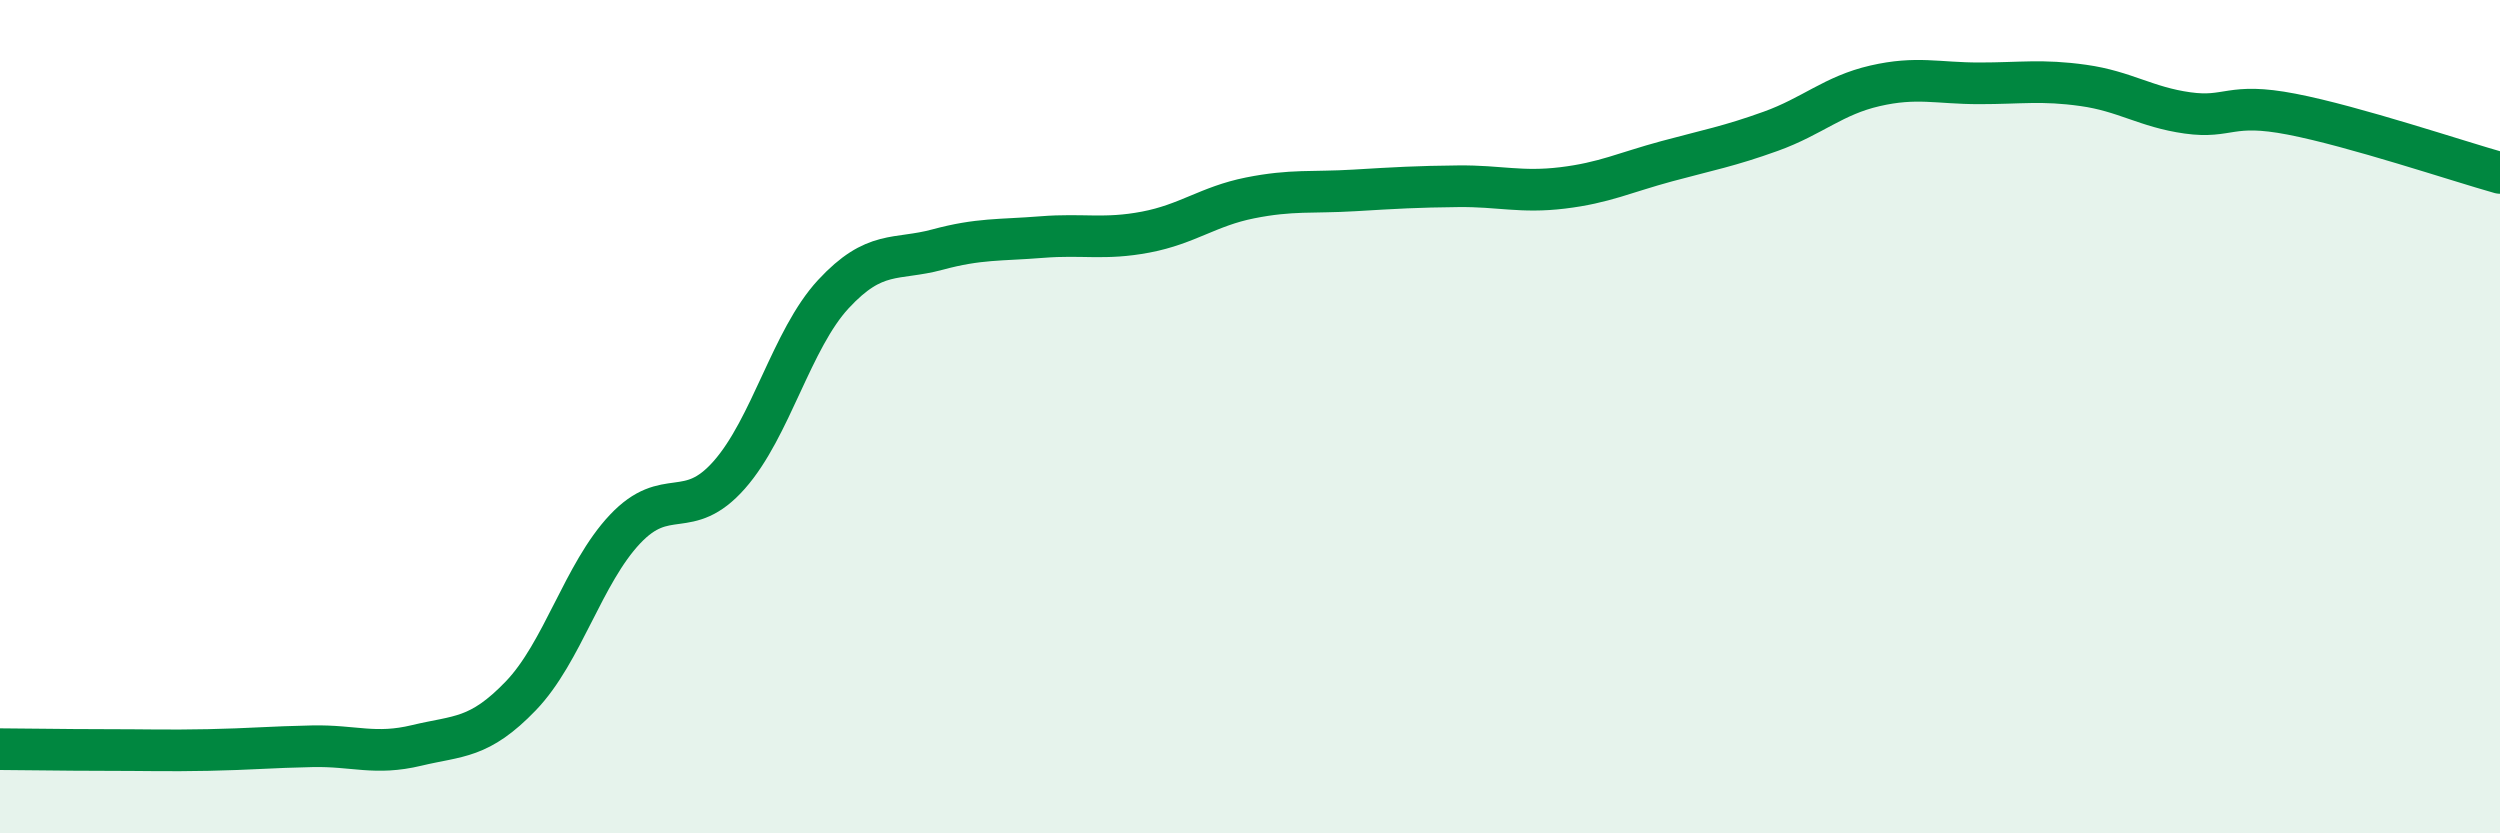
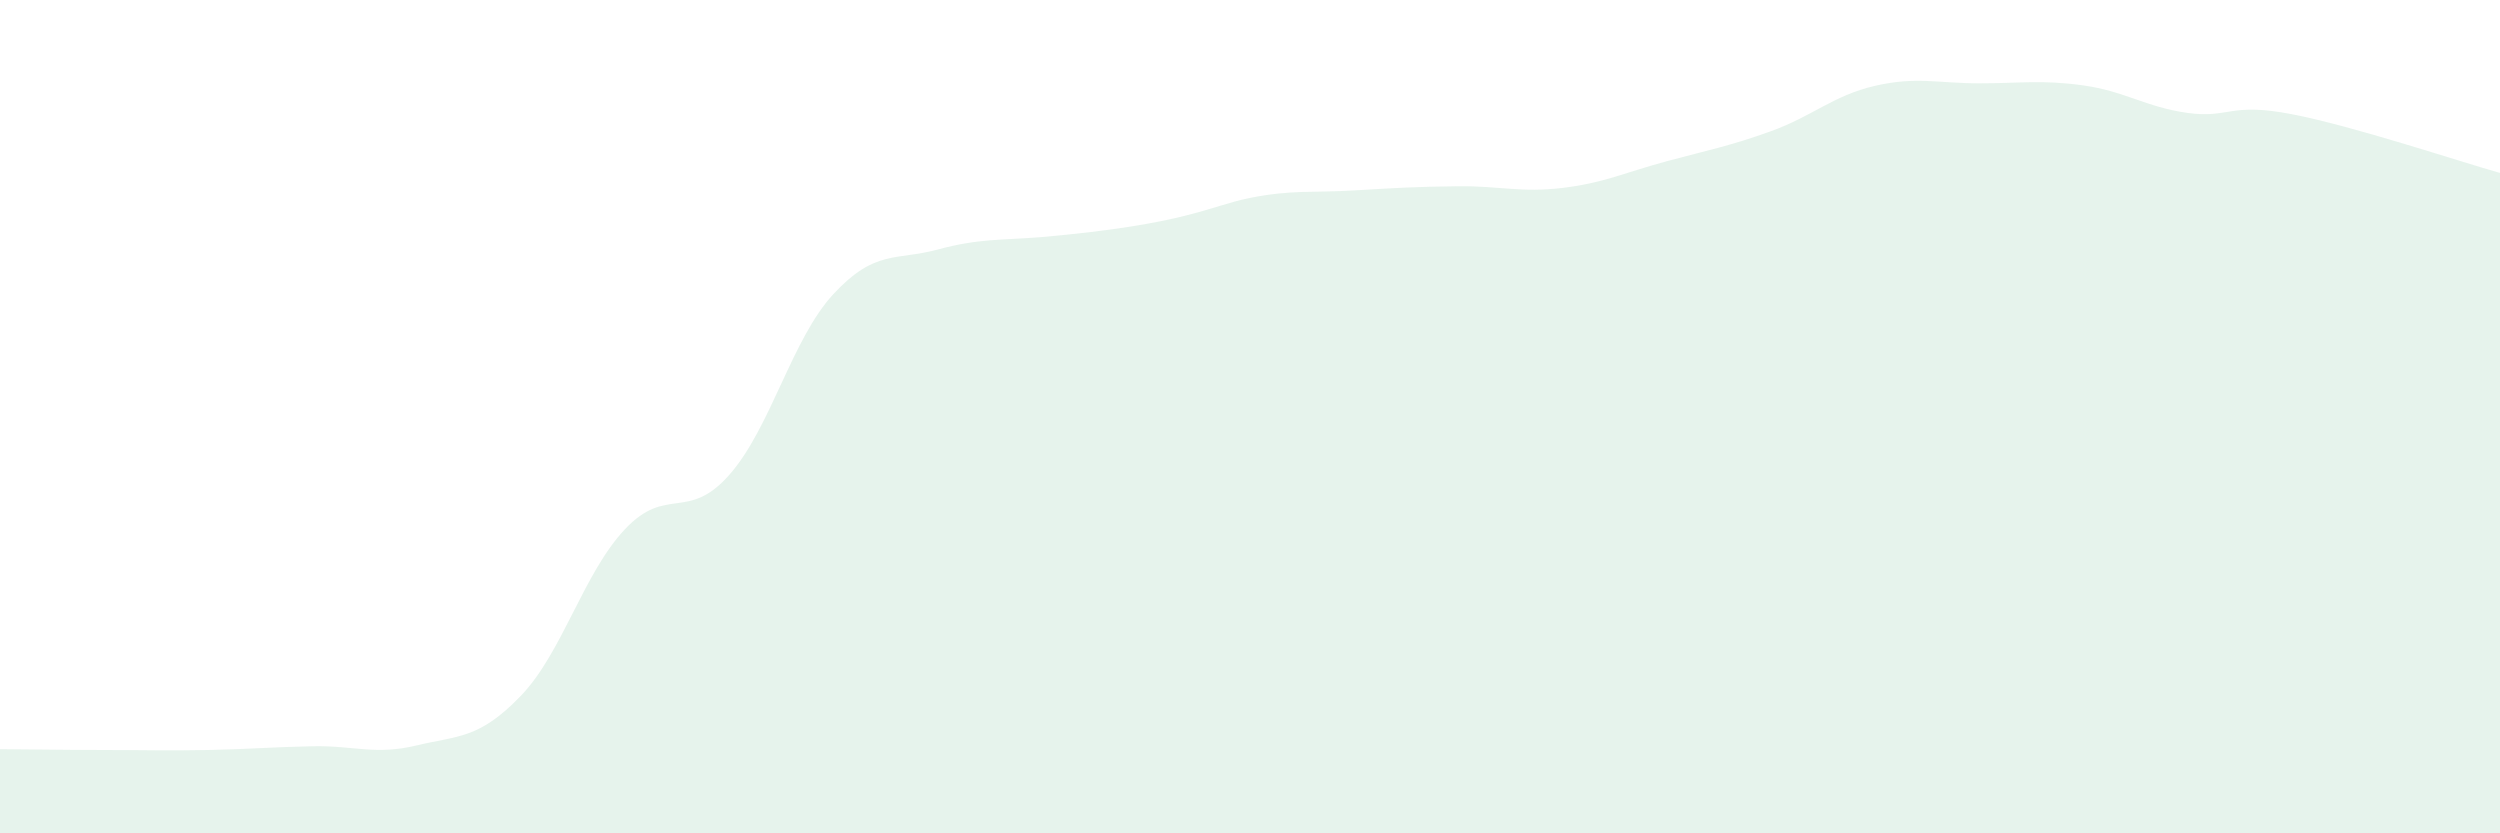
<svg xmlns="http://www.w3.org/2000/svg" width="60" height="20" viewBox="0 0 60 20">
-   <path d="M 0,17.98 C 0.5,17.98 1.5,18 2.5,18 C 3.5,18 4,18.02 5,18 C 6,17.98 6.5,17.93 7.5,17.91 C 8.5,17.89 9,18.13 10,17.89 C 11,17.65 11.5,17.74 12.5,16.7 C 13.5,15.66 14,13.76 15,12.7 C 16,11.64 16.5,12.53 17.5,11.4 C 18.5,10.27 19,8.14 20,7.06 C 21,5.98 21.5,6.26 22.5,5.99 C 23.5,5.72 24,5.77 25,5.69 C 26,5.61 26.5,5.76 27.5,5.57 C 28.5,5.38 29,4.95 30,4.75 C 31,4.55 31.5,4.63 32.5,4.57 C 33.5,4.51 34,4.48 35,4.47 C 36,4.46 36.5,4.63 37.5,4.51 C 38.5,4.39 39,4.14 40,3.87 C 41,3.6 41.5,3.51 42.5,3.15 C 43.5,2.79 44,2.29 45,2.06 C 46,1.83 46.5,2 47.5,2 C 48.5,2 49,1.91 50,2.05 C 51,2.19 51.5,2.57 52.5,2.71 C 53.5,2.85 53.5,2.45 55,2.74 C 56.5,3.03 59,3.87 60,4.15L60 20L0 20Z" fill="#008740" opacity="0.1" stroke-linecap="round" stroke-linejoin="round" />
-   <path d="M 0,17.98 C 0.5,17.98 1.5,18 2.5,18 C 3.5,18 4,18.02 5,18 C 6,17.98 6.5,17.93 7.5,17.91 C 8.5,17.89 9,18.13 10,17.89 C 11,17.65 11.5,17.74 12.5,16.7 C 13.5,15.66 14,13.76 15,12.7 C 16,11.64 16.5,12.53 17.5,11.4 C 18.5,10.27 19,8.14 20,7.06 C 21,5.98 21.5,6.26 22.5,5.99 C 23.5,5.72 24,5.77 25,5.69 C 26,5.61 26.5,5.76 27.5,5.57 C 28.5,5.38 29,4.95 30,4.75 C 31,4.55 31.5,4.63 32.5,4.57 C 33.5,4.51 34,4.48 35,4.47 C 36,4.46 36.5,4.63 37.5,4.51 C 38.5,4.39 39,4.14 40,3.87 C 41,3.6 41.5,3.51 42.5,3.15 C 43.5,2.79 44,2.29 45,2.06 C 46,1.83 46.5,2 47.5,2 C 48.5,2 49,1.91 50,2.05 C 51,2.19 51.5,2.57 52.5,2.71 C 53.5,2.85 53.5,2.45 55,2.74 C 56.5,3.03 59,3.87 60,4.15" stroke="#008740" stroke-width="1" fill="none" stroke-linecap="round" stroke-linejoin="round" />
+   <path d="M 0,17.98 C 0.5,17.98 1.5,18 2.5,18 C 3.5,18 4,18.02 5,18 C 6,17.98 6.5,17.93 7.5,17.91 C 8.5,17.89 9,18.13 10,17.89 C 11,17.65 11.5,17.74 12.5,16.7 C 13.5,15.66 14,13.76 15,12.7 C 16,11.64 16.5,12.53 17.5,11.4 C 18.5,10.27 19,8.14 20,7.06 C 21,5.98 21.5,6.26 22.5,5.99 C 23.5,5.72 24,5.77 25,5.69 C 28.5,5.38 29,4.95 30,4.75 C 31,4.55 31.5,4.63 32.5,4.57 C 33.5,4.51 34,4.48 35,4.47 C 36,4.46 36.5,4.63 37.5,4.51 C 38.5,4.39 39,4.14 40,3.87 C 41,3.6 41.5,3.51 42.5,3.15 C 43.5,2.79 44,2.29 45,2.06 C 46,1.83 46.5,2 47.5,2 C 48.5,2 49,1.91 50,2.05 C 51,2.19 51.5,2.57 52.5,2.71 C 53.5,2.85 53.5,2.45 55,2.74 C 56.5,3.03 59,3.87 60,4.15L60 20L0 20Z" fill="#008740" opacity="0.1" stroke-linecap="round" stroke-linejoin="round" />
</svg>